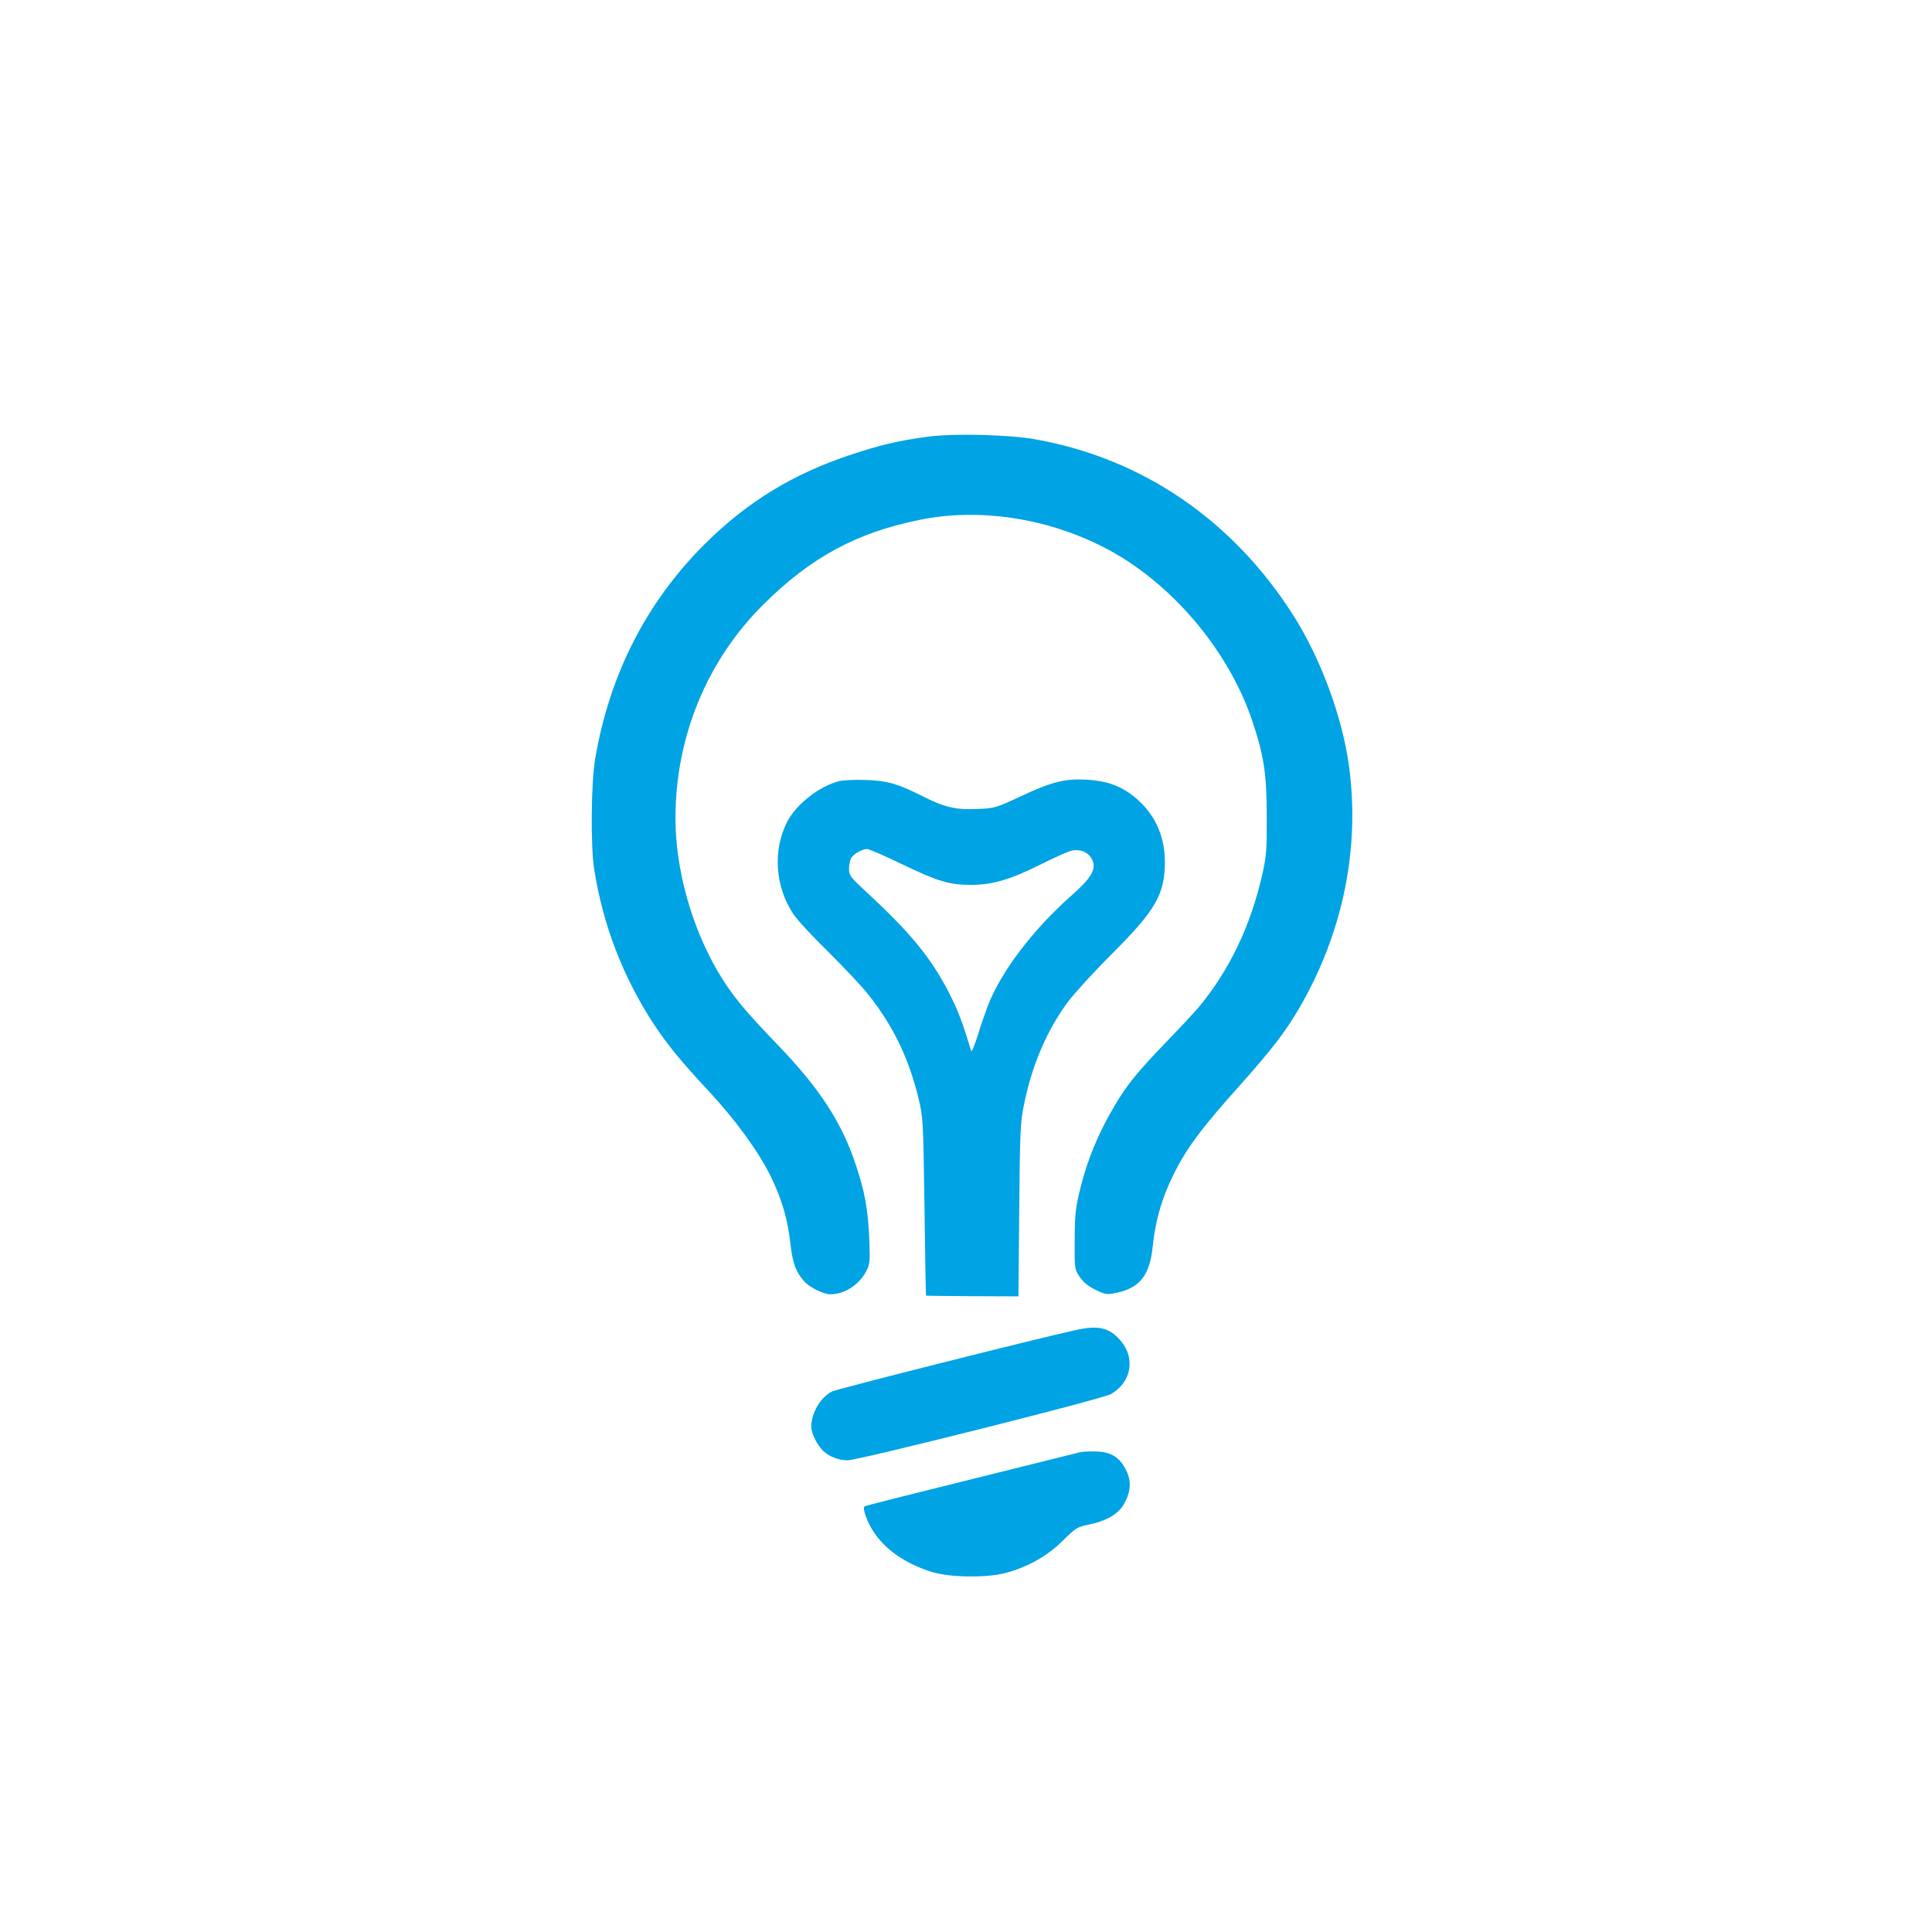
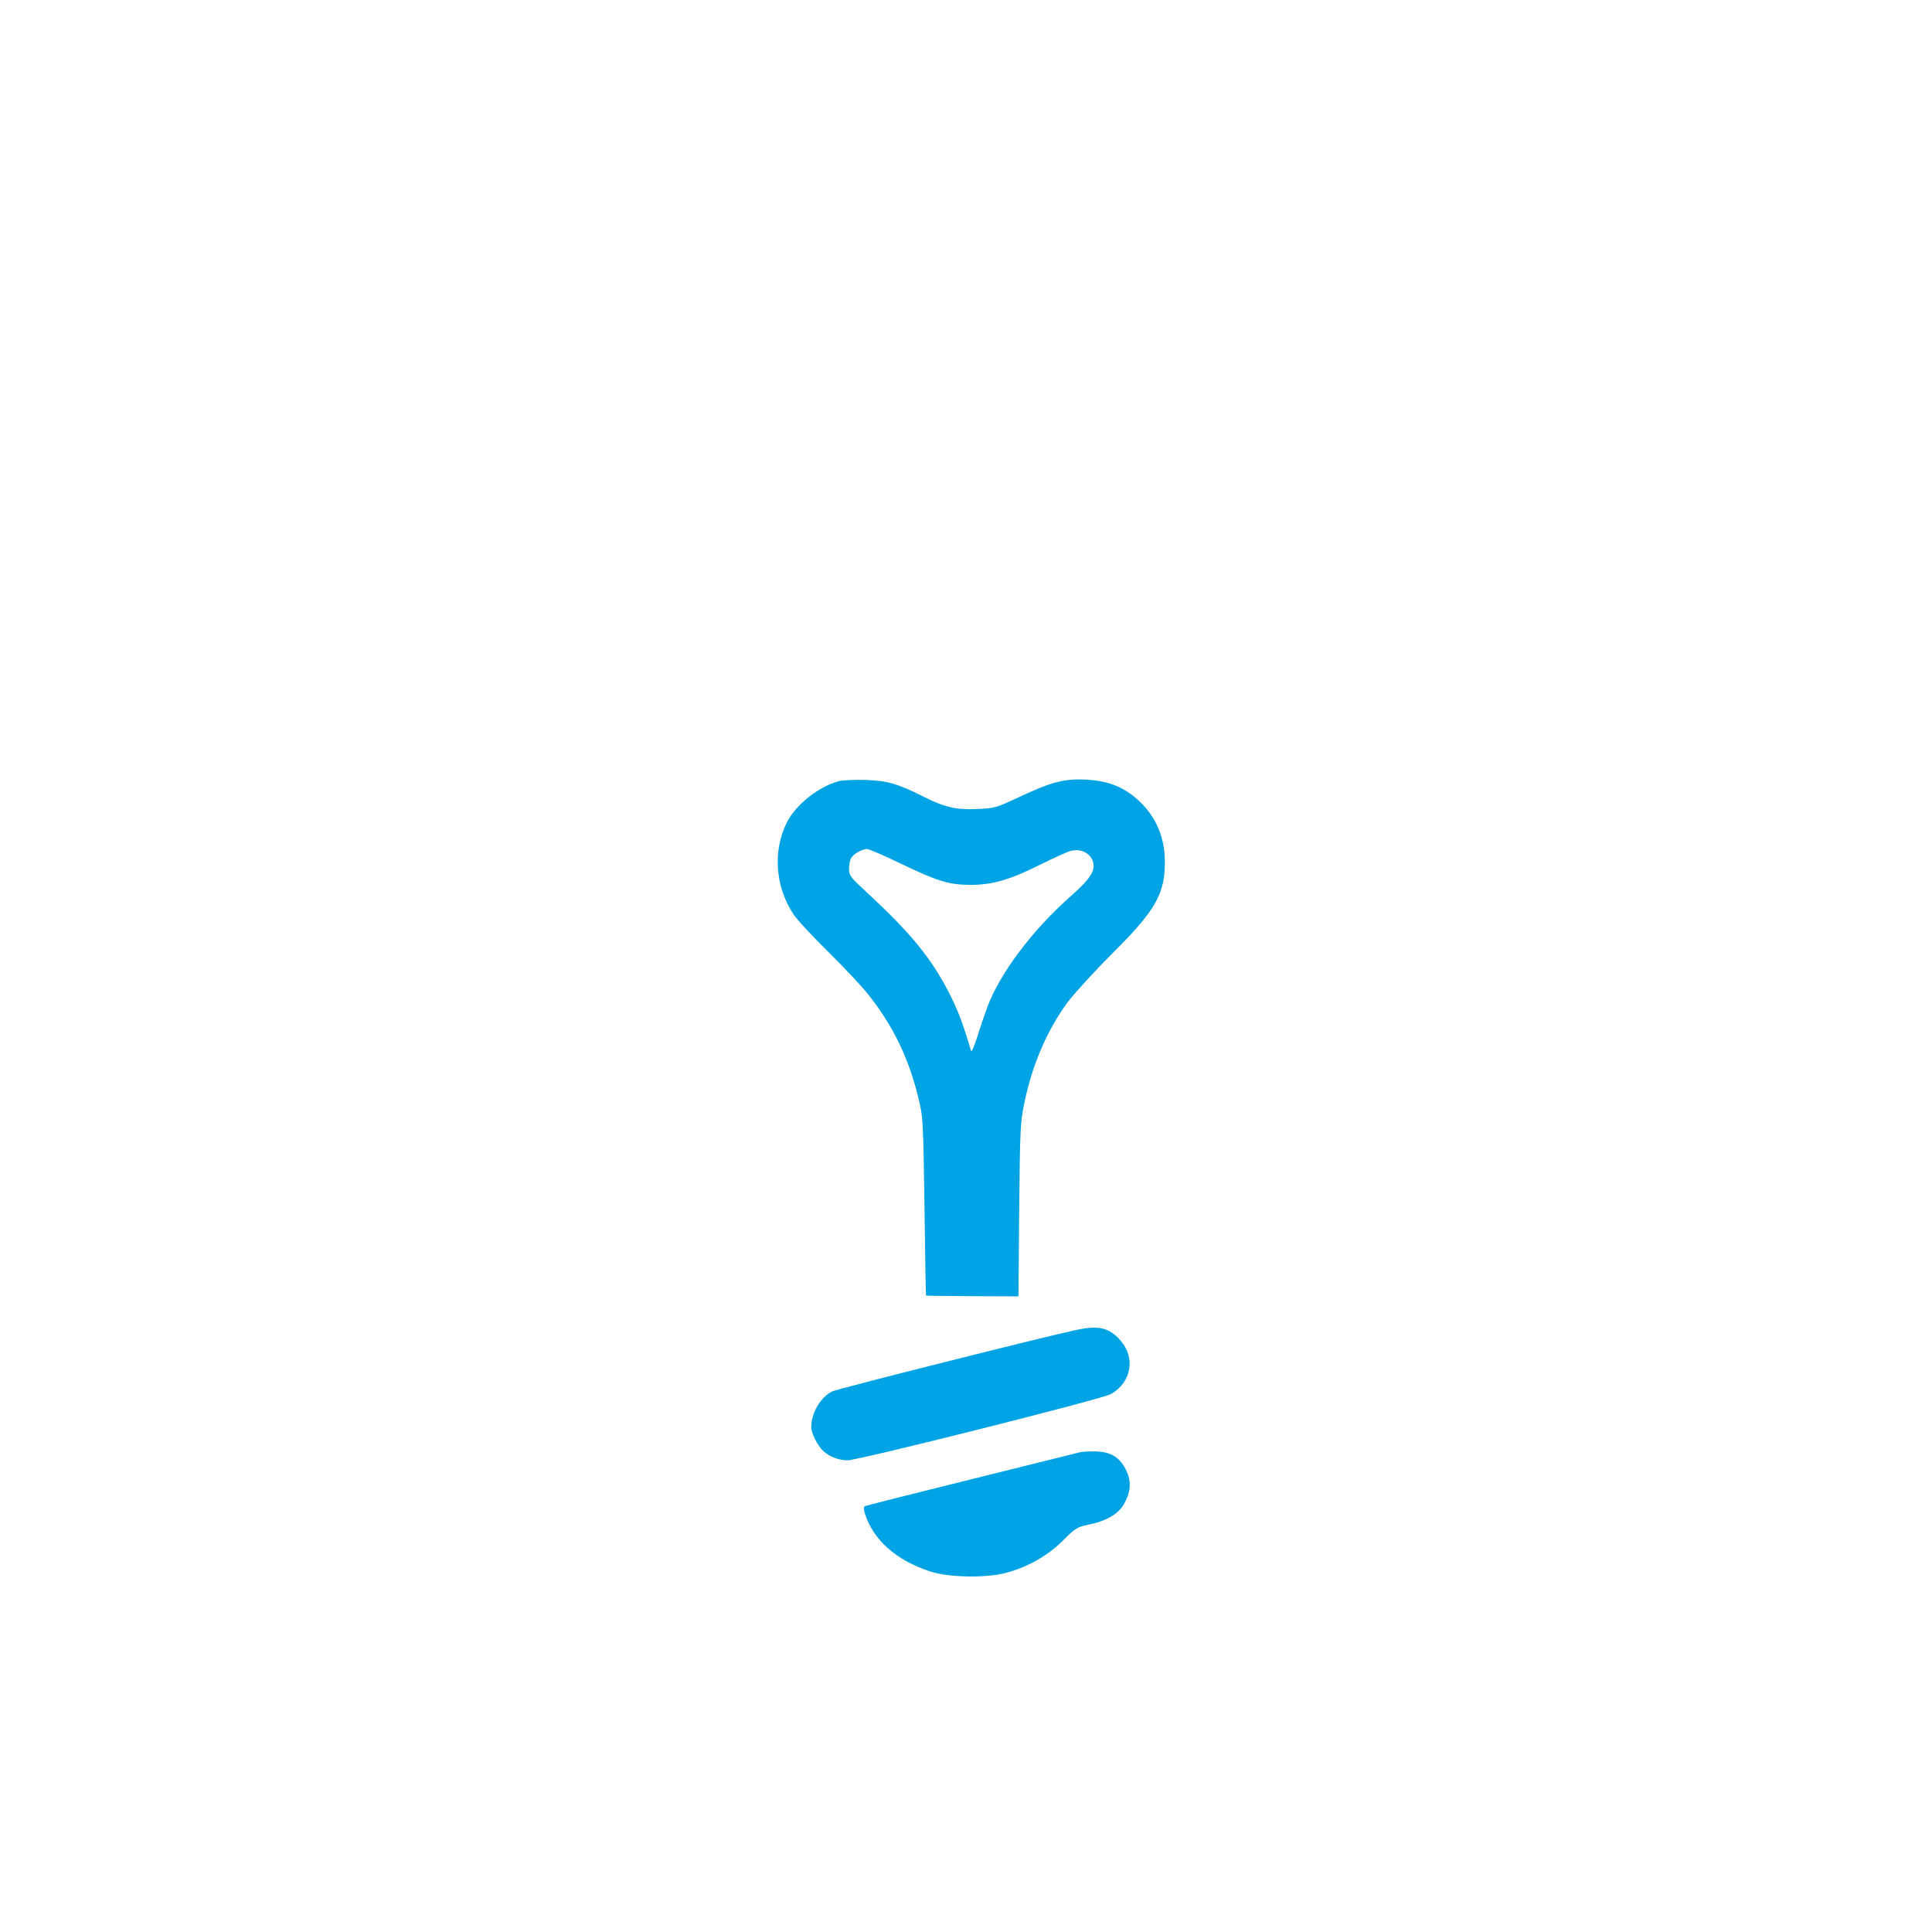
<svg xmlns="http://www.w3.org/2000/svg" version="1.0" width="1024pt" height="1024pt" viewBox="0 0 1024 1024" preserveAspectRatio="xMidYMid meet">
  <g transform="translate(0,1024) scale(0.1,-0.1)" fill="#00a3e4" stroke="none">
-     <path d="M4915 7925 c-156 -21 -248 -43 -405 -95 -303 -100 -547 -248 -771 -470 -311 -308 -509 -694 -585 -1145 -21 -122 -24 -460 -5 -580 46 -297 154 -576 318 -826 75 -112 142 -194 291 -354 139 -149 262 -318 326 -448 61 -126 91 -227 106 -365 11 -98 30 -147 74 -195 30 -32 100 -66 136 -67 77 0 154 50 192 124 19 37 20 52 15 176 -7 151 -23 241 -69 380 -74 228 -194 412 -416 642 -184 191 -242 263 -317 388 -140 239 -225 543 -225 813 0 430 166 835 465 1132 252 251 494 382 831 450 310 63 666 11 969 -143 354 -179 666 -543 794 -928 60 -179 75 -279 75 -499 1 -173 -2 -214 -22 -302 -62 -279 -176 -516 -340 -713 -26 -30 -101 -111 -168 -180 -156 -162 -212 -230 -279 -345 -83 -140 -139 -276 -176 -421 -29 -117 -32 -144 -33 -285 -1 -153 -1 -156 26 -196 19 -28 45 -50 84 -69 53 -26 60 -27 112 -16 124 26 176 93 192 248 17 165 64 304 153 459 57 98 132 195 302 385 175 196 249 292 323 420 231 398 322 848 261 1286 -36 257 -148 561 -292 789 -320 506 -801 835 -1367 936 -142 26 -440 33 -575 14z" />
    <path d="M4448 6100 c-106 -27 -228 -123 -276 -216 -77 -151 -64 -343 33 -489 20 -30 104 -121 187 -202 82 -81 179 -184 214 -229 129 -164 211 -334 262 -544 25 -103 25 -116 32 -575 3 -258 7 -471 8 -472 1 -1 112 -2 246 -3 l244 -1 4 458 c4 425 6 466 27 566 42 205 122 390 232 538 35 46 140 161 233 254 233 232 282 318 280 495 -2 136 -57 251 -161 336 -72 59 -149 86 -258 92 -116 5 -181 -12 -350 -91 -126 -59 -133 -61 -226 -65 -111 -5 -172 9 -283 65 -137 69 -192 85 -306 89 -58 2 -122 -1 -142 -6z m332 -440 c189 -91 251 -110 366 -110 114 0 209 28 365 106 74 37 149 71 168 75 48 11 94 -10 111 -50 21 -51 -7 -96 -116 -192 -202 -179 -371 -403 -440 -584 -14 -39 -39 -110 -54 -160 -16 -49 -30 -83 -33 -75 -47 157 -69 213 -118 310 -97 187 -203 316 -441 536 -80 74 -88 84 -88 118 0 21 5 46 10 56 12 23 57 49 85 50 11 0 94 -36 185 -80z" />
    <path d="M5700 3190 c-190 -41 -1265 -312 -1290 -325 -62 -32 -110 -114 -110 -188 0 -34 32 -98 63 -127 31 -30 83 -50 129 -50 58 0 1351 325 1396 351 109 62 132 192 50 285 -60 68 -116 81 -238 54z" />
    <path d="M5725 2543 c-11 -3 -271 -67 -579 -144 -307 -76 -561 -140 -564 -143 -11 -12 12 -79 47 -133 63 -97 170 -171 311 -215 96 -29 288 -32 390 -5 117 31 221 90 302 170 67 67 78 74 133 85 96 19 161 56 191 108 37 64 42 121 14 179 -34 70 -79 99 -159 102 -36 1 -75 -1 -86 -4z" />
  </g>
</svg>